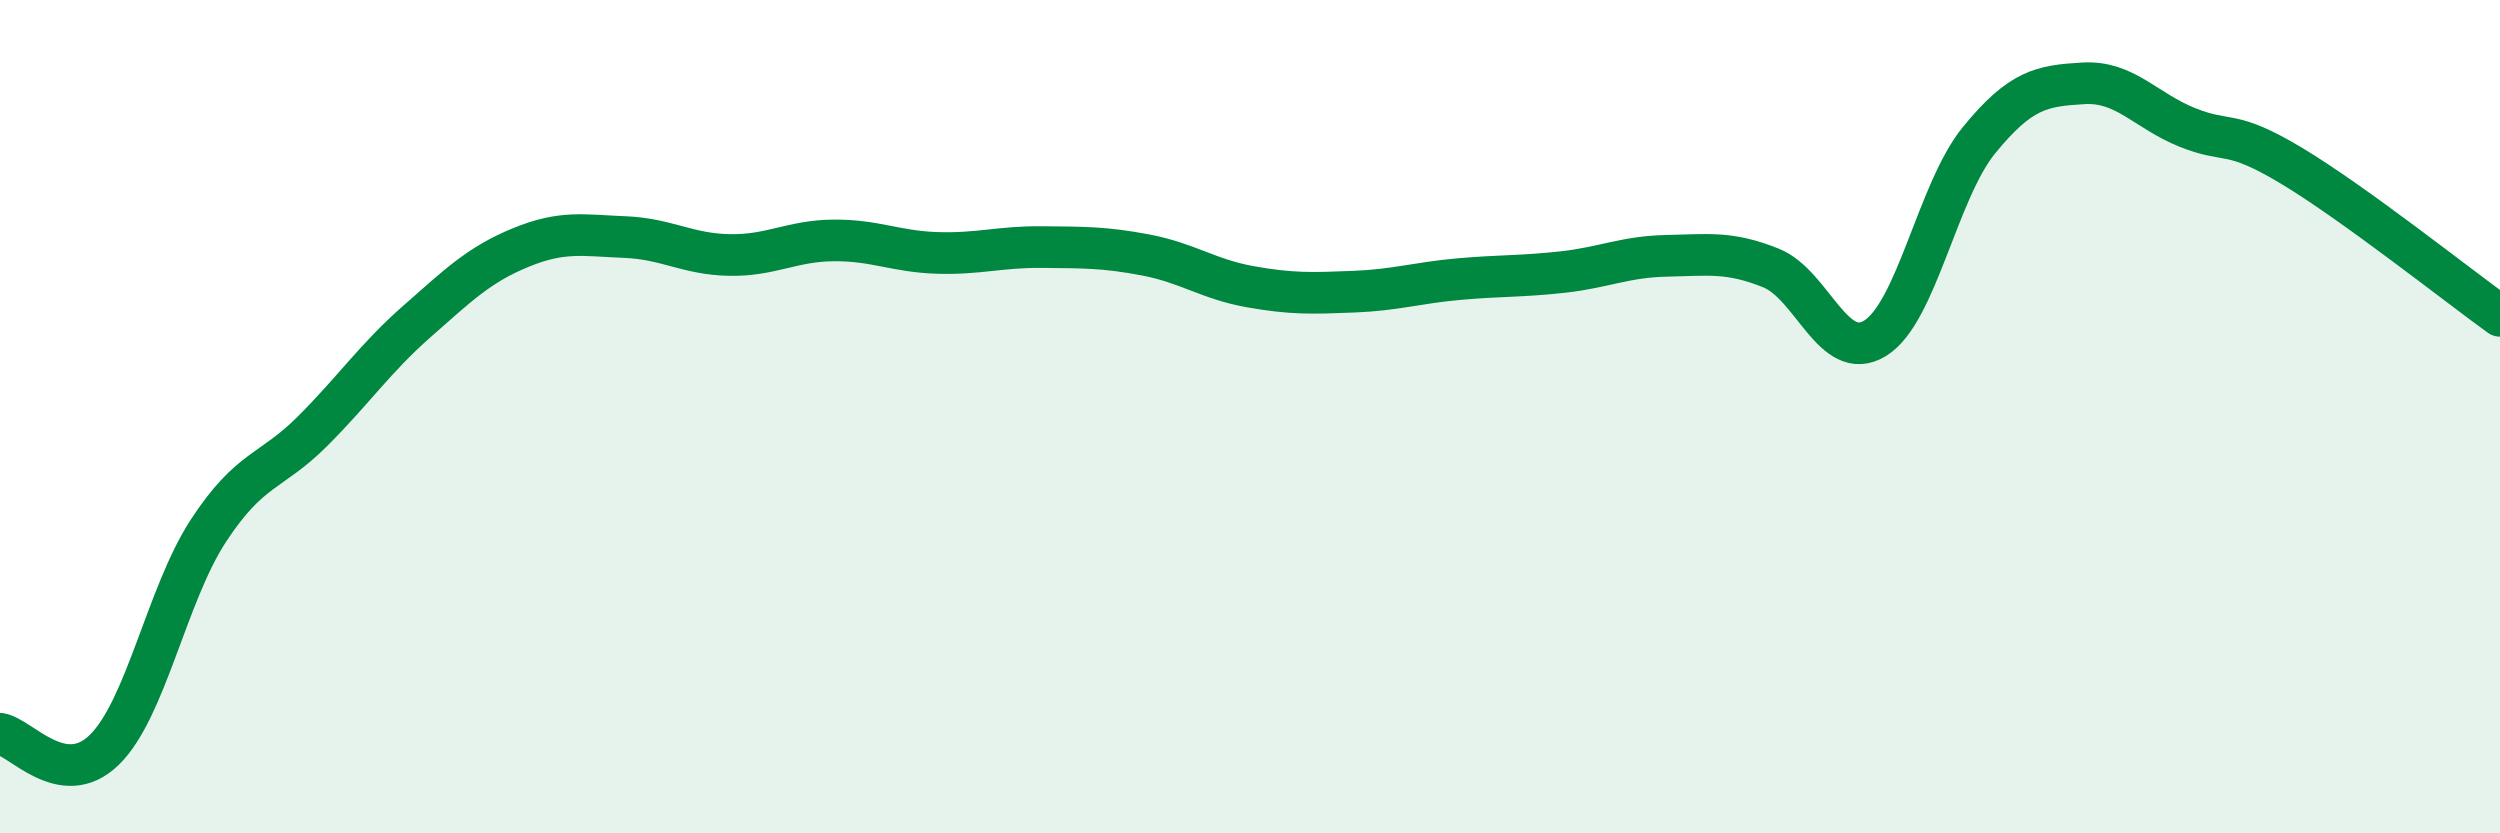
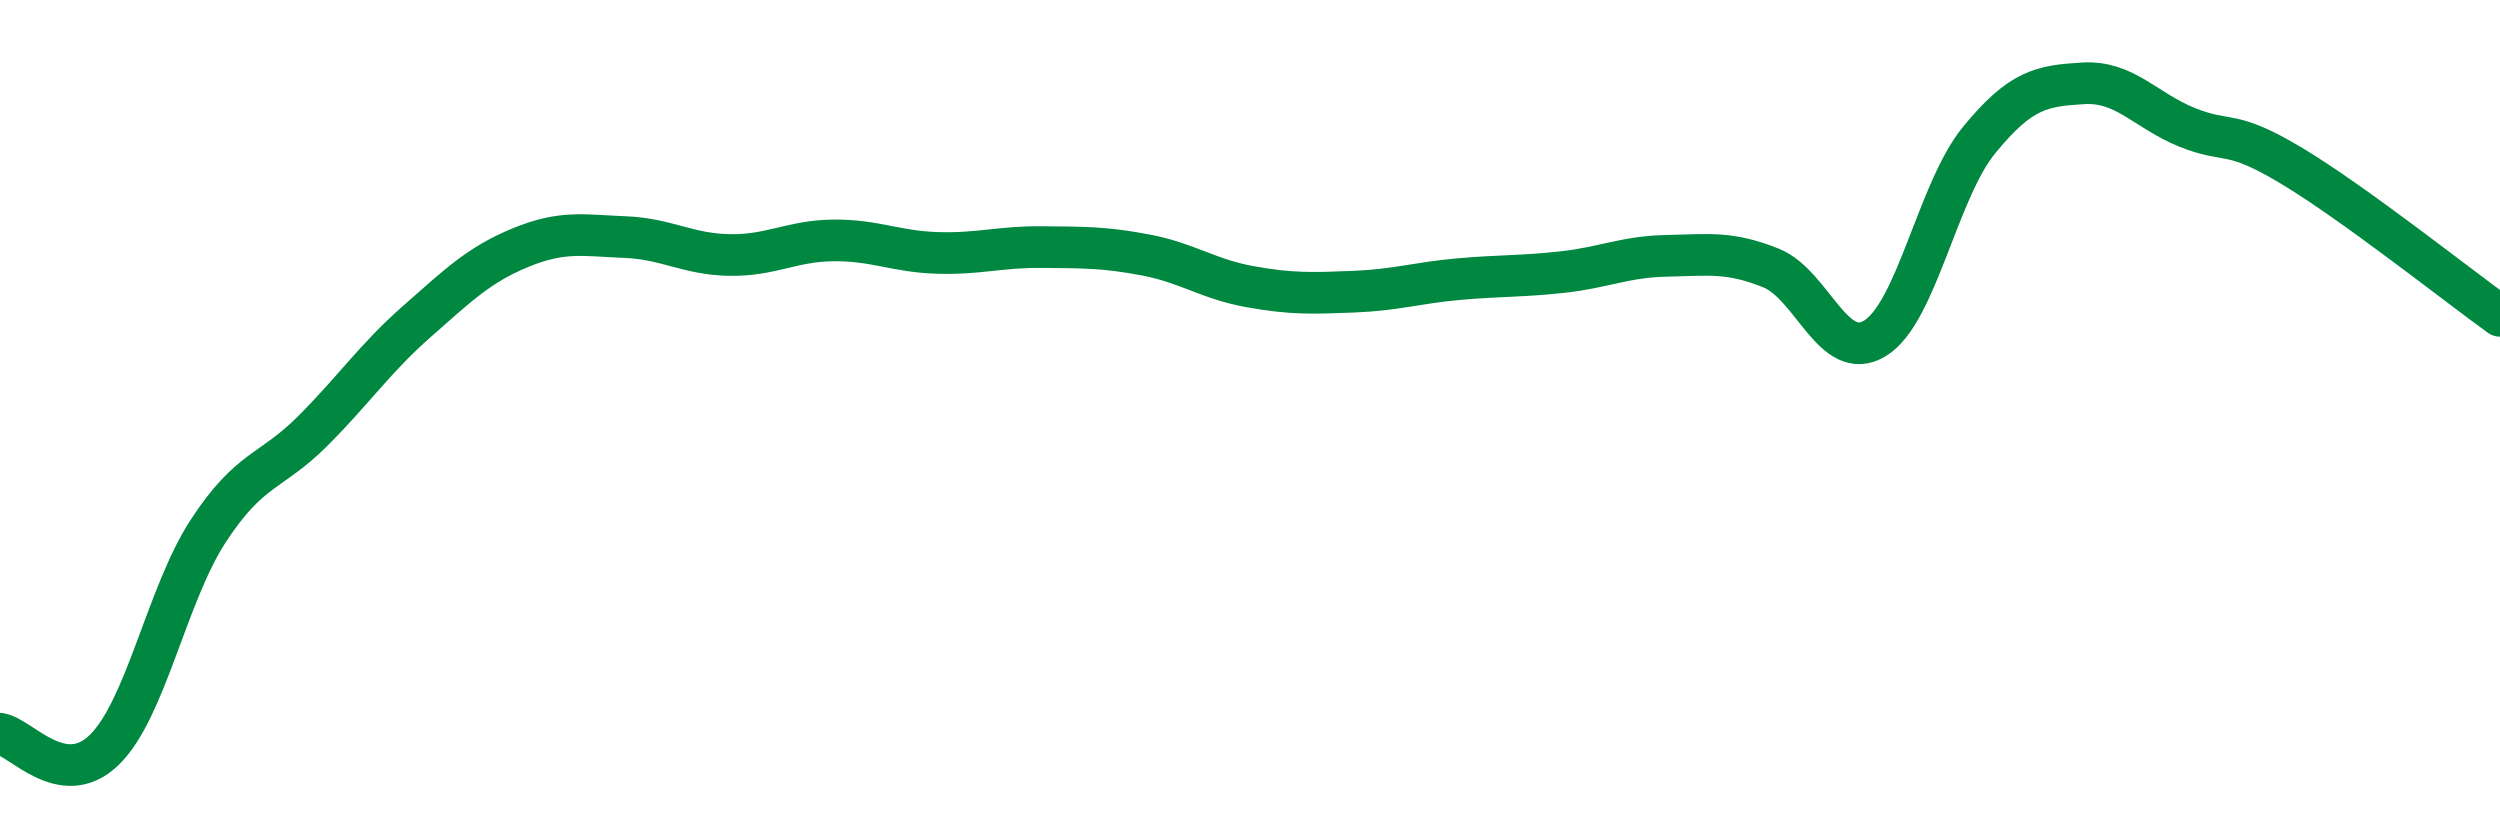
<svg xmlns="http://www.w3.org/2000/svg" width="60" height="20" viewBox="0 0 60 20">
-   <path d="M 0,17.61 C 0.5,17.69 1.5,18.97 2.5,18 C 3.5,17.03 4,14.27 5,12.74 C 6,11.21 6.5,11.35 7.5,10.35 C 8.5,9.35 9,8.6 10,7.72 C 11,6.84 11.5,6.35 12.5,5.94 C 13.5,5.53 14,5.65 15,5.69 C 16,5.73 16.5,6.1 17.5,6.12 C 18.5,6.14 19,5.78 20,5.77 C 21,5.76 21.5,6.04 22.5,6.07 C 23.5,6.1 24,5.92 25,5.93 C 26,5.94 26.5,5.93 27.5,6.12 C 28.5,6.31 29,6.7 30,6.88 C 31,7.06 31.5,7.04 32.5,7 C 33.5,6.96 34,6.79 35,6.7 C 36,6.61 36.5,6.64 37.5,6.53 C 38.5,6.42 39,6.16 40,6.14 C 41,6.12 41.5,6.03 42.5,6.43 C 43.5,6.83 44,8.73 45,8.12 C 46,7.51 46.5,4.58 47.5,3.36 C 48.5,2.14 49,2.06 50,2 C 51,1.94 51.5,2.66 52.5,3.06 C 53.5,3.46 53.5,3.08 55,3.98 C 56.5,4.88 59,6.86 60,7.58L60 20L0 20Z" fill="#008740" opacity="0.1" stroke-linecap="round" stroke-linejoin="round" />
  <path d="M 0,17.61 C 0.5,17.69 1.5,18.97 2.5,18 C 3.5,17.03 4,14.27 5,12.74 C 6,11.21 6.5,11.35 7.5,10.35 C 8.5,9.35 9,8.6 10,7.72 C 11,6.84 11.5,6.35 12.5,5.94 C 13.5,5.53 14,5.65 15,5.69 C 16,5.73 16.5,6.1 17.5,6.12 C 18.5,6.14 19,5.78 20,5.77 C 21,5.76 21.5,6.04 22.5,6.07 C 23.5,6.1 24,5.92 25,5.93 C 26,5.94 26.5,5.93 27.5,6.12 C 28.5,6.31 29,6.7 30,6.88 C 31,7.06 31.5,7.04 32.5,7 C 33.5,6.96 34,6.79 35,6.7 C 36,6.61 36.5,6.64 37.5,6.53 C 38.5,6.42 39,6.16 40,6.14 C 41,6.12 41.5,6.03 42.5,6.43 C 43.5,6.83 44,8.73 45,8.12 C 46,7.51 46.5,4.58 47.5,3.36 C 48.5,2.14 49,2.06 50,2 C 51,1.94 51.5,2.66 52.5,3.06 C 53.5,3.46 53.5,3.08 55,3.98 C 56.5,4.88 59,6.86 60,7.58" stroke="#008740" stroke-width="1" fill="none" stroke-linecap="round" stroke-linejoin="round" />
</svg>